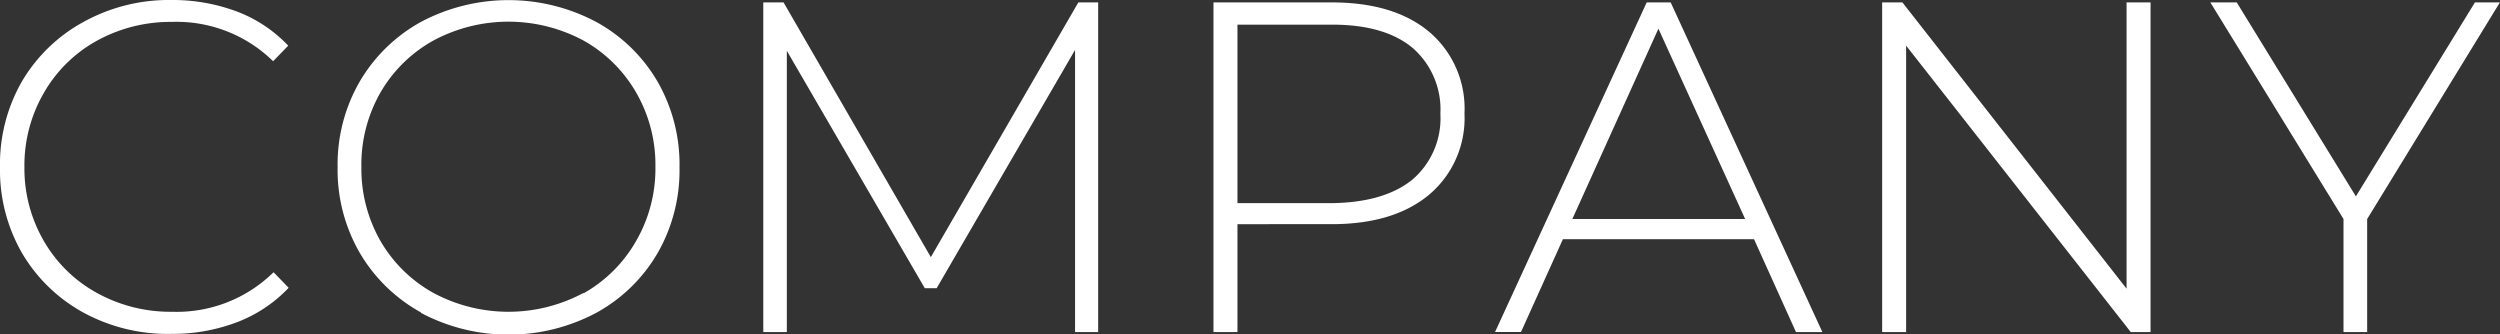
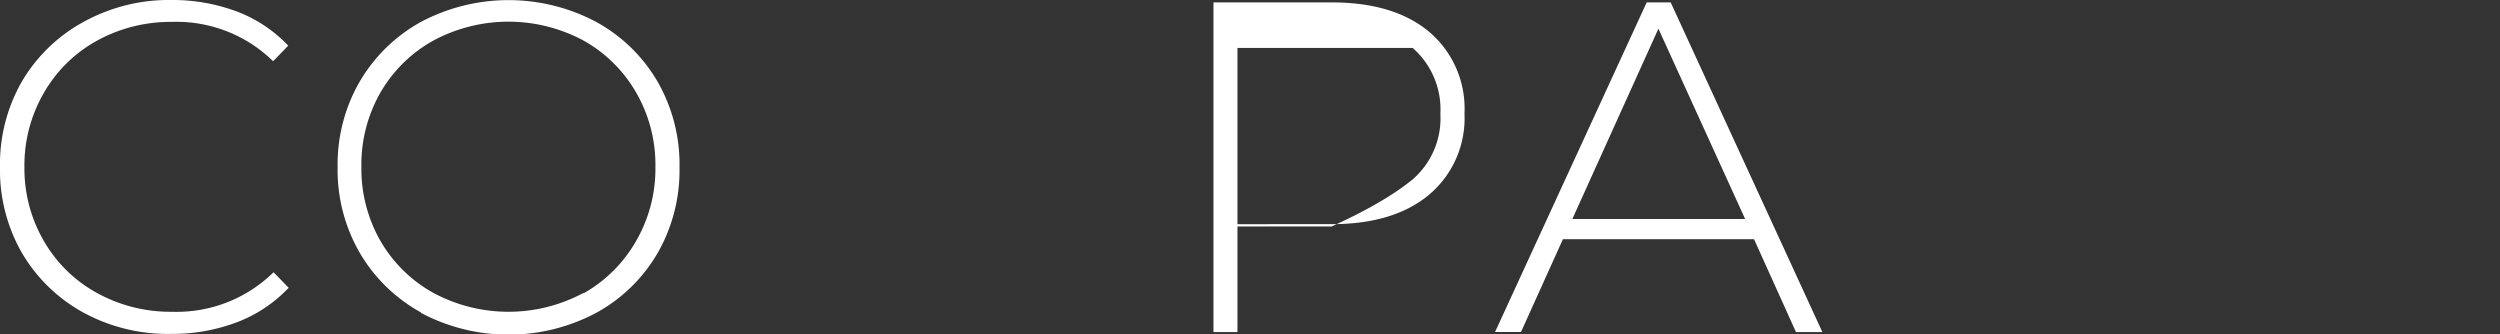
<svg xmlns="http://www.w3.org/2000/svg" viewBox="0 0 228.29 30.53">
  <rect x="0" y="0" width="228.29" height="30.53" fill="#333333" stroke="none" />
  <defs>
    <style>.cls-1{fill:#fff;}</style>
  </defs>
  <title>business17</title>
  <g id="Layer_2" data-name="Layer 2">
    <g id="テキスト">
      <path class="cls-1" d="M7.63,28.55A14.66,14.66,0,0,1,2,23.09a15.18,15.18,0,0,1-2-7.82A15.19,15.19,0,0,1,2,7.44,14.66,14.66,0,0,1,7.63,2a16.12,16.12,0,0,1,8-2,16.77,16.77,0,0,1,6,1.05,12.62,12.62,0,0,1,4.69,3.12L24.94,5.59A12.6,12.6,0,0,0,15.69,2,13.91,13.91,0,0,0,8.81,3.74,12.58,12.58,0,0,0,4,8.49a13.19,13.19,0,0,0-1.77,6.78A13.18,13.18,0,0,0,4,22a12.58,12.58,0,0,0,4.85,4.75,13.91,13.91,0,0,0,6.88,1.72,12.61,12.61,0,0,0,9.25-3.61l1.38,1.42a12.7,12.7,0,0,1-4.71,3.14,16.61,16.61,0,0,1-6,1.07A16.12,16.12,0,0,1,7.63,28.55Z" />
      <path class="cls-1" d="M38.44,28.53a14.69,14.69,0,0,1-5.61-5.48,15.11,15.11,0,0,1-2-7.78,15.12,15.12,0,0,1,2-7.79A14.69,14.69,0,0,1,38.44,2a17.08,17.08,0,0,1,16,0,14.57,14.57,0,0,1,5.61,5.46,15.19,15.19,0,0,1,2,7.83,15.18,15.18,0,0,1-2,7.82,14.57,14.57,0,0,1-5.61,5.46,17.08,17.08,0,0,1-16,0Zm14.84-1.74A12.68,12.68,0,0,0,58.09,22a13.17,13.17,0,0,0,1.76-6.77,13.18,13.18,0,0,0-1.76-6.78,12.68,12.68,0,0,0-4.81-4.75,14.5,14.5,0,0,0-13.7,0,12.69,12.69,0,0,0-4.84,4.75A13.28,13.28,0,0,0,33,15.27,13.27,13.27,0,0,0,34.74,22a12.69,12.69,0,0,0,4.84,4.75,14.5,14.5,0,0,0,13.7,0Z" />
-       <path class="cls-1" d="M98.17,30.32l0-25.76L85.53,26.32H84.45L71.85,4.64V30.32H69.7V.22h1.85L85,23.48,98.47.22h1.81l0,30.1Z" />
-       <path class="cls-1" d="M130.5,2.9a9.18,9.18,0,0,1,3.23,7.46,9.13,9.13,0,0,1-3.23,7.42c-2.15,1.79-5.11,2.69-8.9,2.69H113v9.85h-2.19V.22H121.6C125.39.22,128.35,1.11,130.5,2.9ZM129,16.38a7.38,7.38,0,0,0,2.53-6,7.44,7.44,0,0,0-2.53-6q-2.55-2.13-7.36-2.13H113v16.3h8.6Q126.42,18.49,129,16.38Z" />
+       <path class="cls-1" d="M130.5,2.9a9.18,9.18,0,0,1,3.23,7.46,9.13,9.13,0,0,1-3.23,7.42c-2.15,1.79-5.11,2.69-8.9,2.69H113v9.85h-2.19V.22H121.6C125.39.22,128.35,1.11,130.5,2.9ZM129,16.38a7.38,7.38,0,0,0,2.53-6,7.44,7.44,0,0,0-2.53-6H113v16.3h8.6Q126.42,18.49,129,16.38Z" />
      <path class="cls-1" d="M160.17,21.84H142.72l-3.83,8.48h-2.37L150.37.22h2.19l13.85,30.1H164ZM159.36,20,151.44,2.62,143.58,20Z" />
-       <path class="cls-1" d="M196.38.22v30.1h-1.81L174.06,4.17V30.32h-2.19V.22h1.85l20.47,26.14V.22Z" />
-       <path class="cls-1" d="M216.16,20V30.32H214V20L201.84.22h2.41l10.88,17.71L226,.22h2.28Z" />
    </g>
  </g>
</svg>